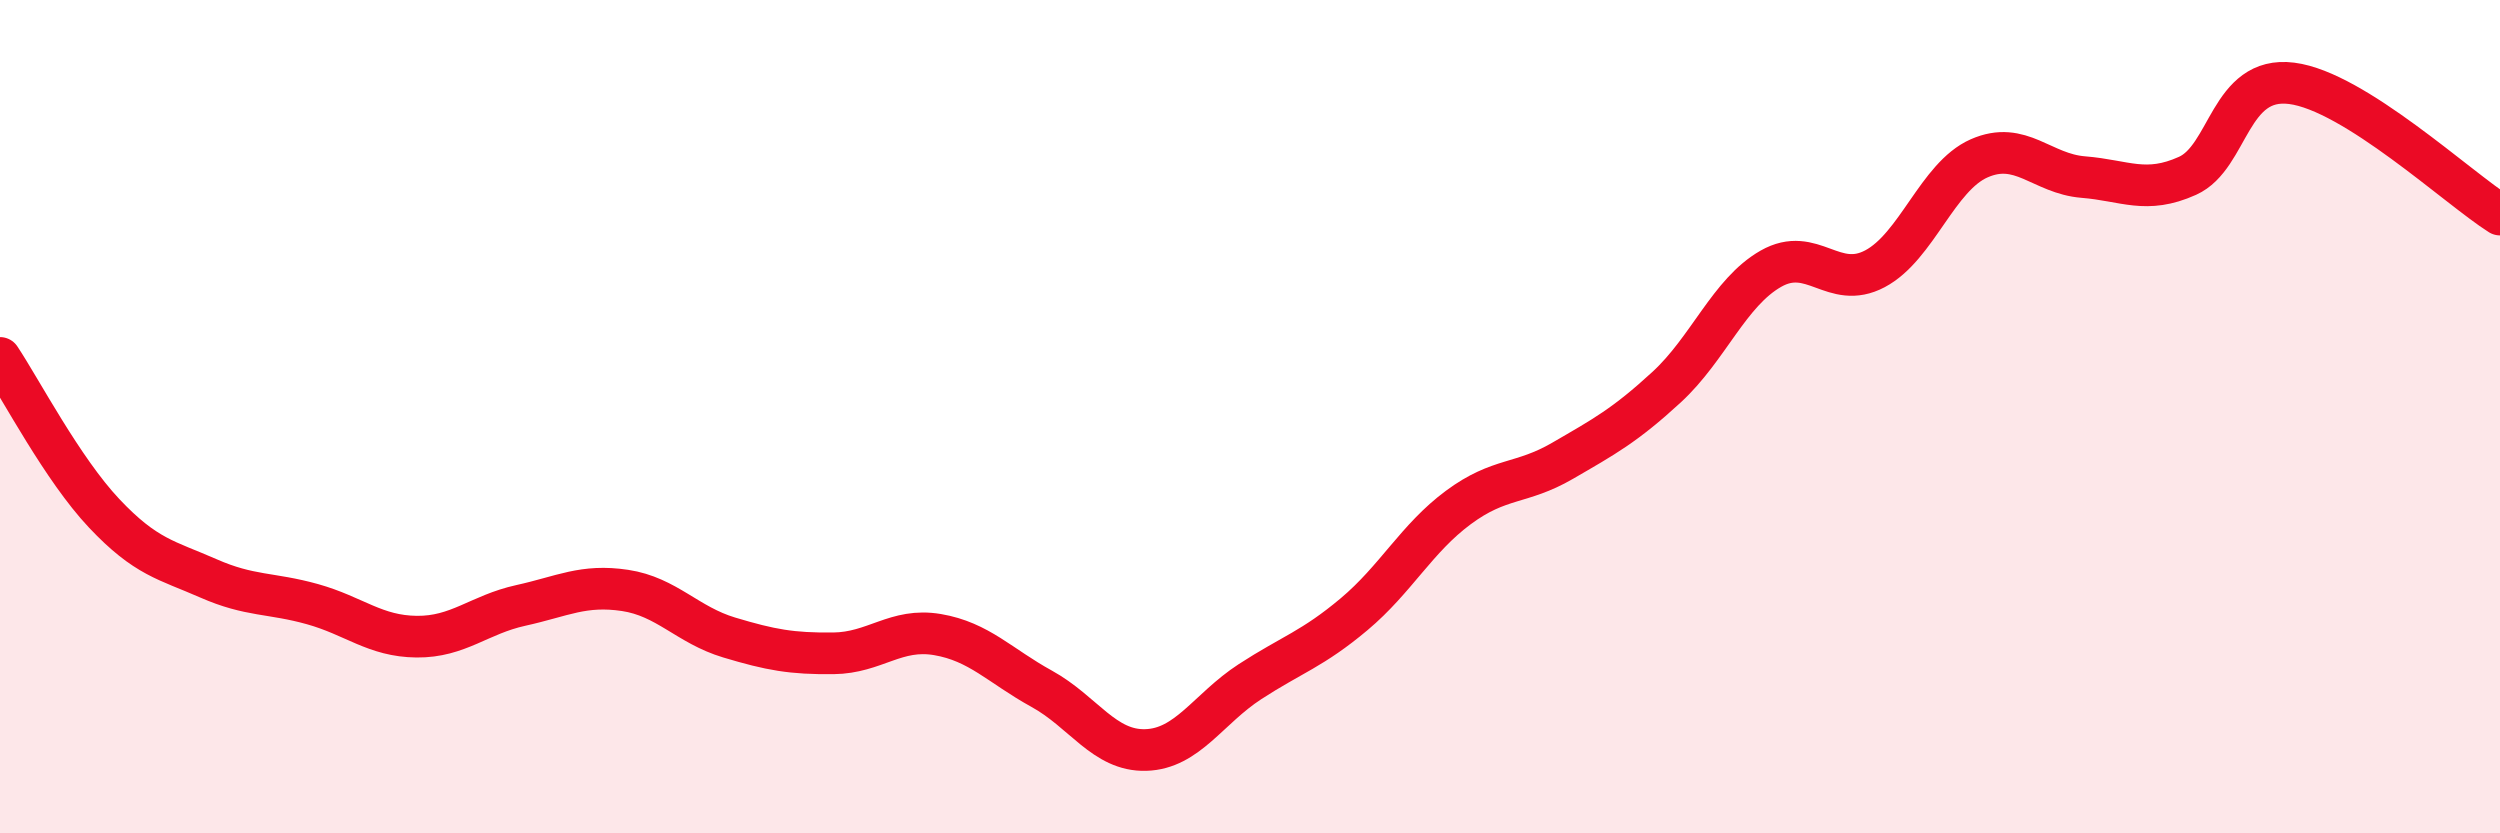
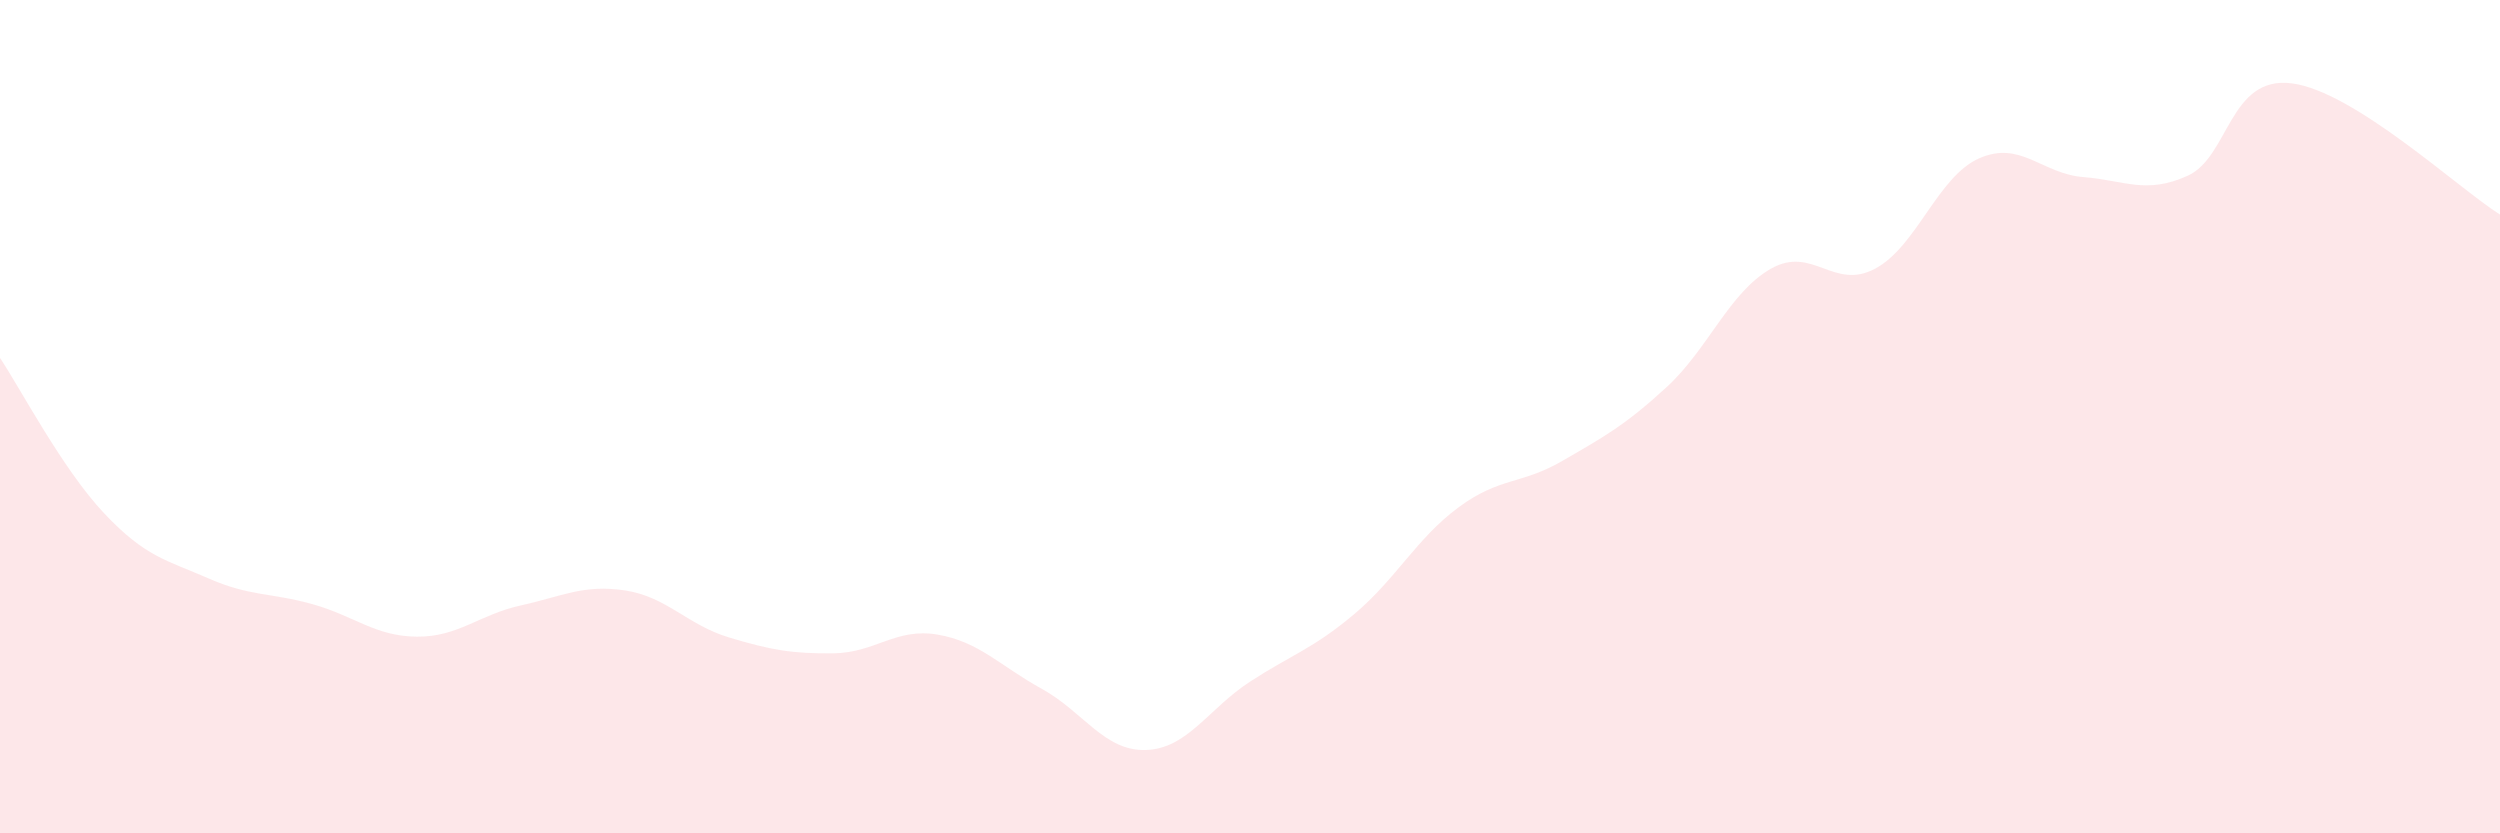
<svg xmlns="http://www.w3.org/2000/svg" width="60" height="20" viewBox="0 0 60 20">
  <path d="M 0,8.59 C 0.5,9.34 1.5,11.26 2.5,12.32 C 3.5,13.38 4,13.44 5,13.88 C 6,14.32 6.5,14.22 7.5,14.5 C 8.5,14.78 9,15.27 10,15.28 C 11,15.29 11.5,14.75 12.5,14.53 C 13.5,14.31 14,14.02 15,14.17 C 16,14.32 16.5,15 17.5,15.3 C 18.5,15.6 19,15.69 20,15.68 C 21,15.67 21.5,15.06 22.5,15.23 C 23.5,15.4 24,15.98 25,16.53 C 26,17.08 26.5,18.03 27.5,18 C 28.5,17.97 29,17.01 30,16.36 C 31,15.71 31.5,15.58 32.5,14.74 C 33.5,13.9 34,12.92 35,12.18 C 36,11.44 36.5,11.64 37.5,11.06 C 38.5,10.48 39,10.21 40,9.29 C 41,8.37 41.5,7.02 42.5,6.45 C 43.5,5.88 44,6.98 45,6.45 C 46,5.92 46.5,4.24 47.5,3.8 C 48.5,3.36 49,4.17 50,4.25 C 51,4.33 51.5,4.67 52.5,4.22 C 53.5,3.77 53.5,1.81 55,2 C 56.5,2.19 59,4.52 60,5.15L60 20L0 20Z" fill="#EB0A25" opacity="0.1" stroke-linecap="round" stroke-linejoin="round" />
-   <path d="M 0,8.59 C 0.5,9.34 1.5,11.26 2.5,12.32 C 3.5,13.38 4,13.44 5,13.88 C 6,14.32 6.5,14.22 7.5,14.5 C 8.5,14.78 9,15.27 10,15.28 C 11,15.29 11.5,14.75 12.5,14.53 C 13.5,14.31 14,14.02 15,14.17 C 16,14.32 16.5,15 17.5,15.3 C 18.5,15.6 19,15.69 20,15.68 C 21,15.67 21.5,15.06 22.5,15.23 C 23.5,15.4 24,15.98 25,16.53 C 26,17.08 26.5,18.03 27.5,18 C 28.5,17.97 29,17.01 30,16.36 C 31,15.71 31.5,15.58 32.5,14.74 C 33.5,13.9 34,12.92 35,12.18 C 36,11.44 36.5,11.64 37.5,11.06 C 38.5,10.48 39,10.21 40,9.29 C 41,8.37 41.5,7.02 42.5,6.45 C 43.5,5.88 44,6.98 45,6.45 C 46,5.92 46.5,4.24 47.5,3.8 C 48.5,3.36 49,4.17 50,4.25 C 51,4.33 51.5,4.67 52.5,4.22 C 53.5,3.77 53.5,1.81 55,2 C 56.5,2.19 59,4.52 60,5.15" stroke="#EB0A25" stroke-width="1" fill="none" stroke-linecap="round" stroke-linejoin="round" />
</svg>